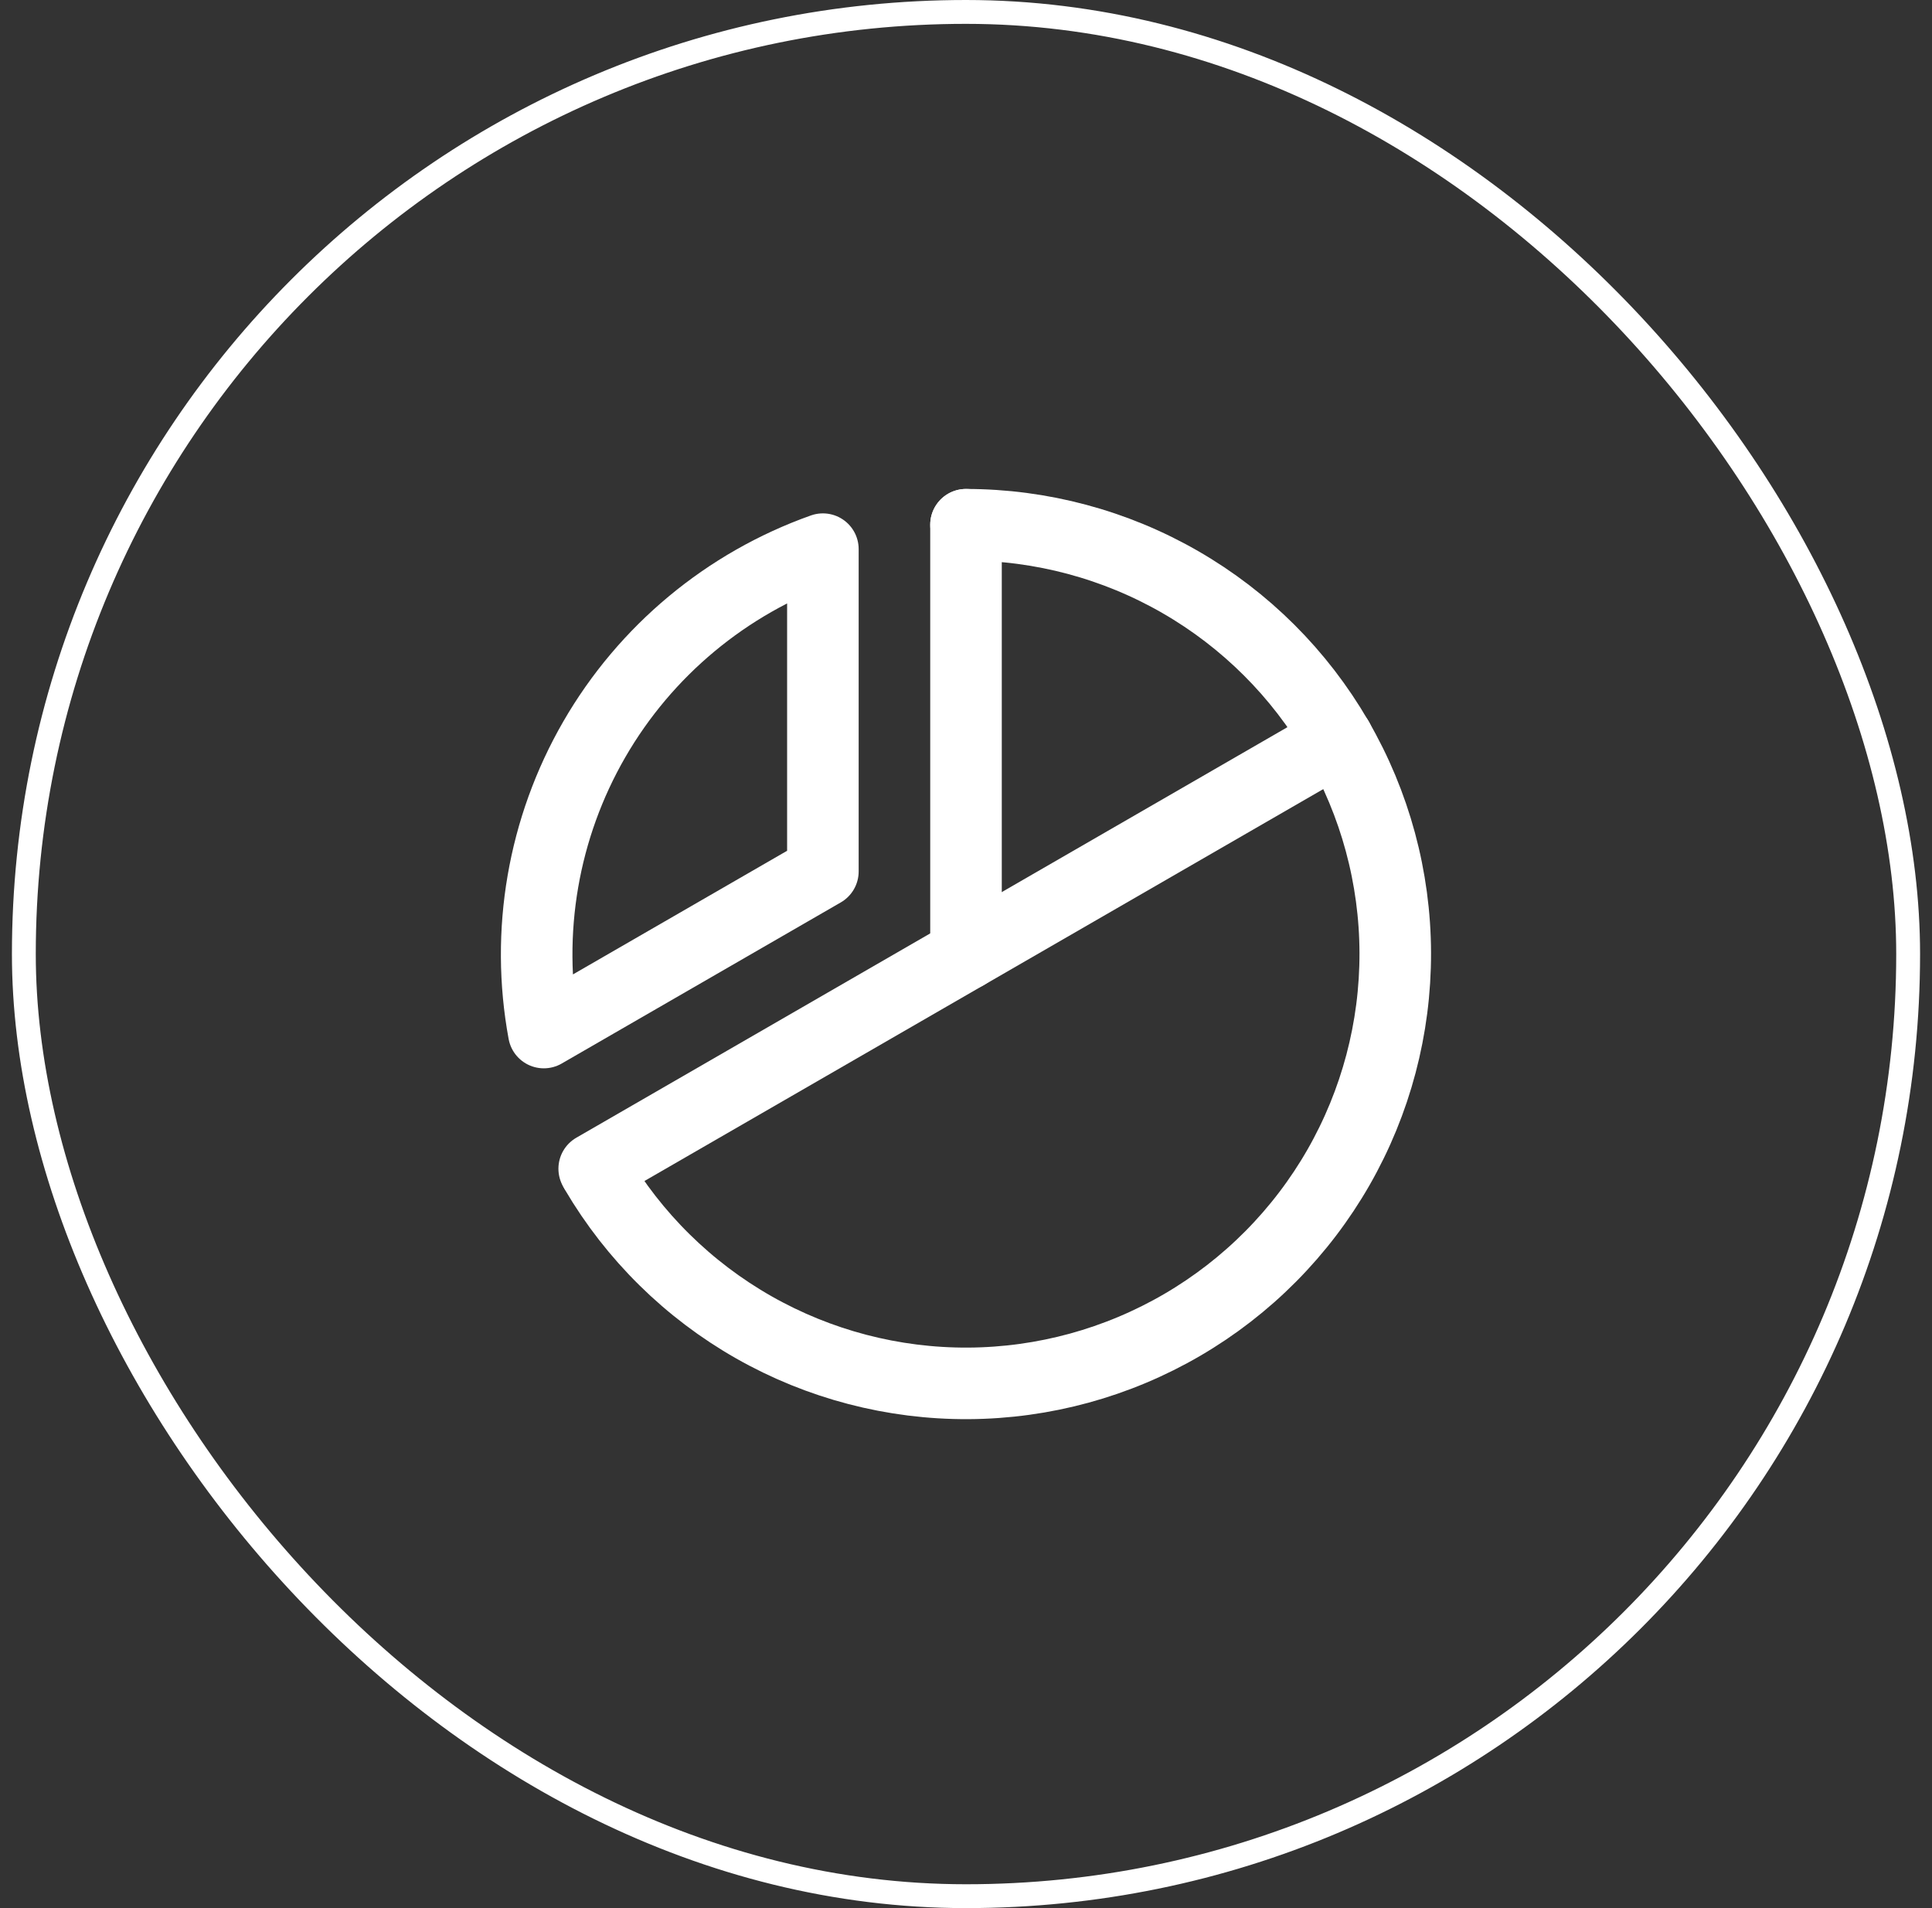
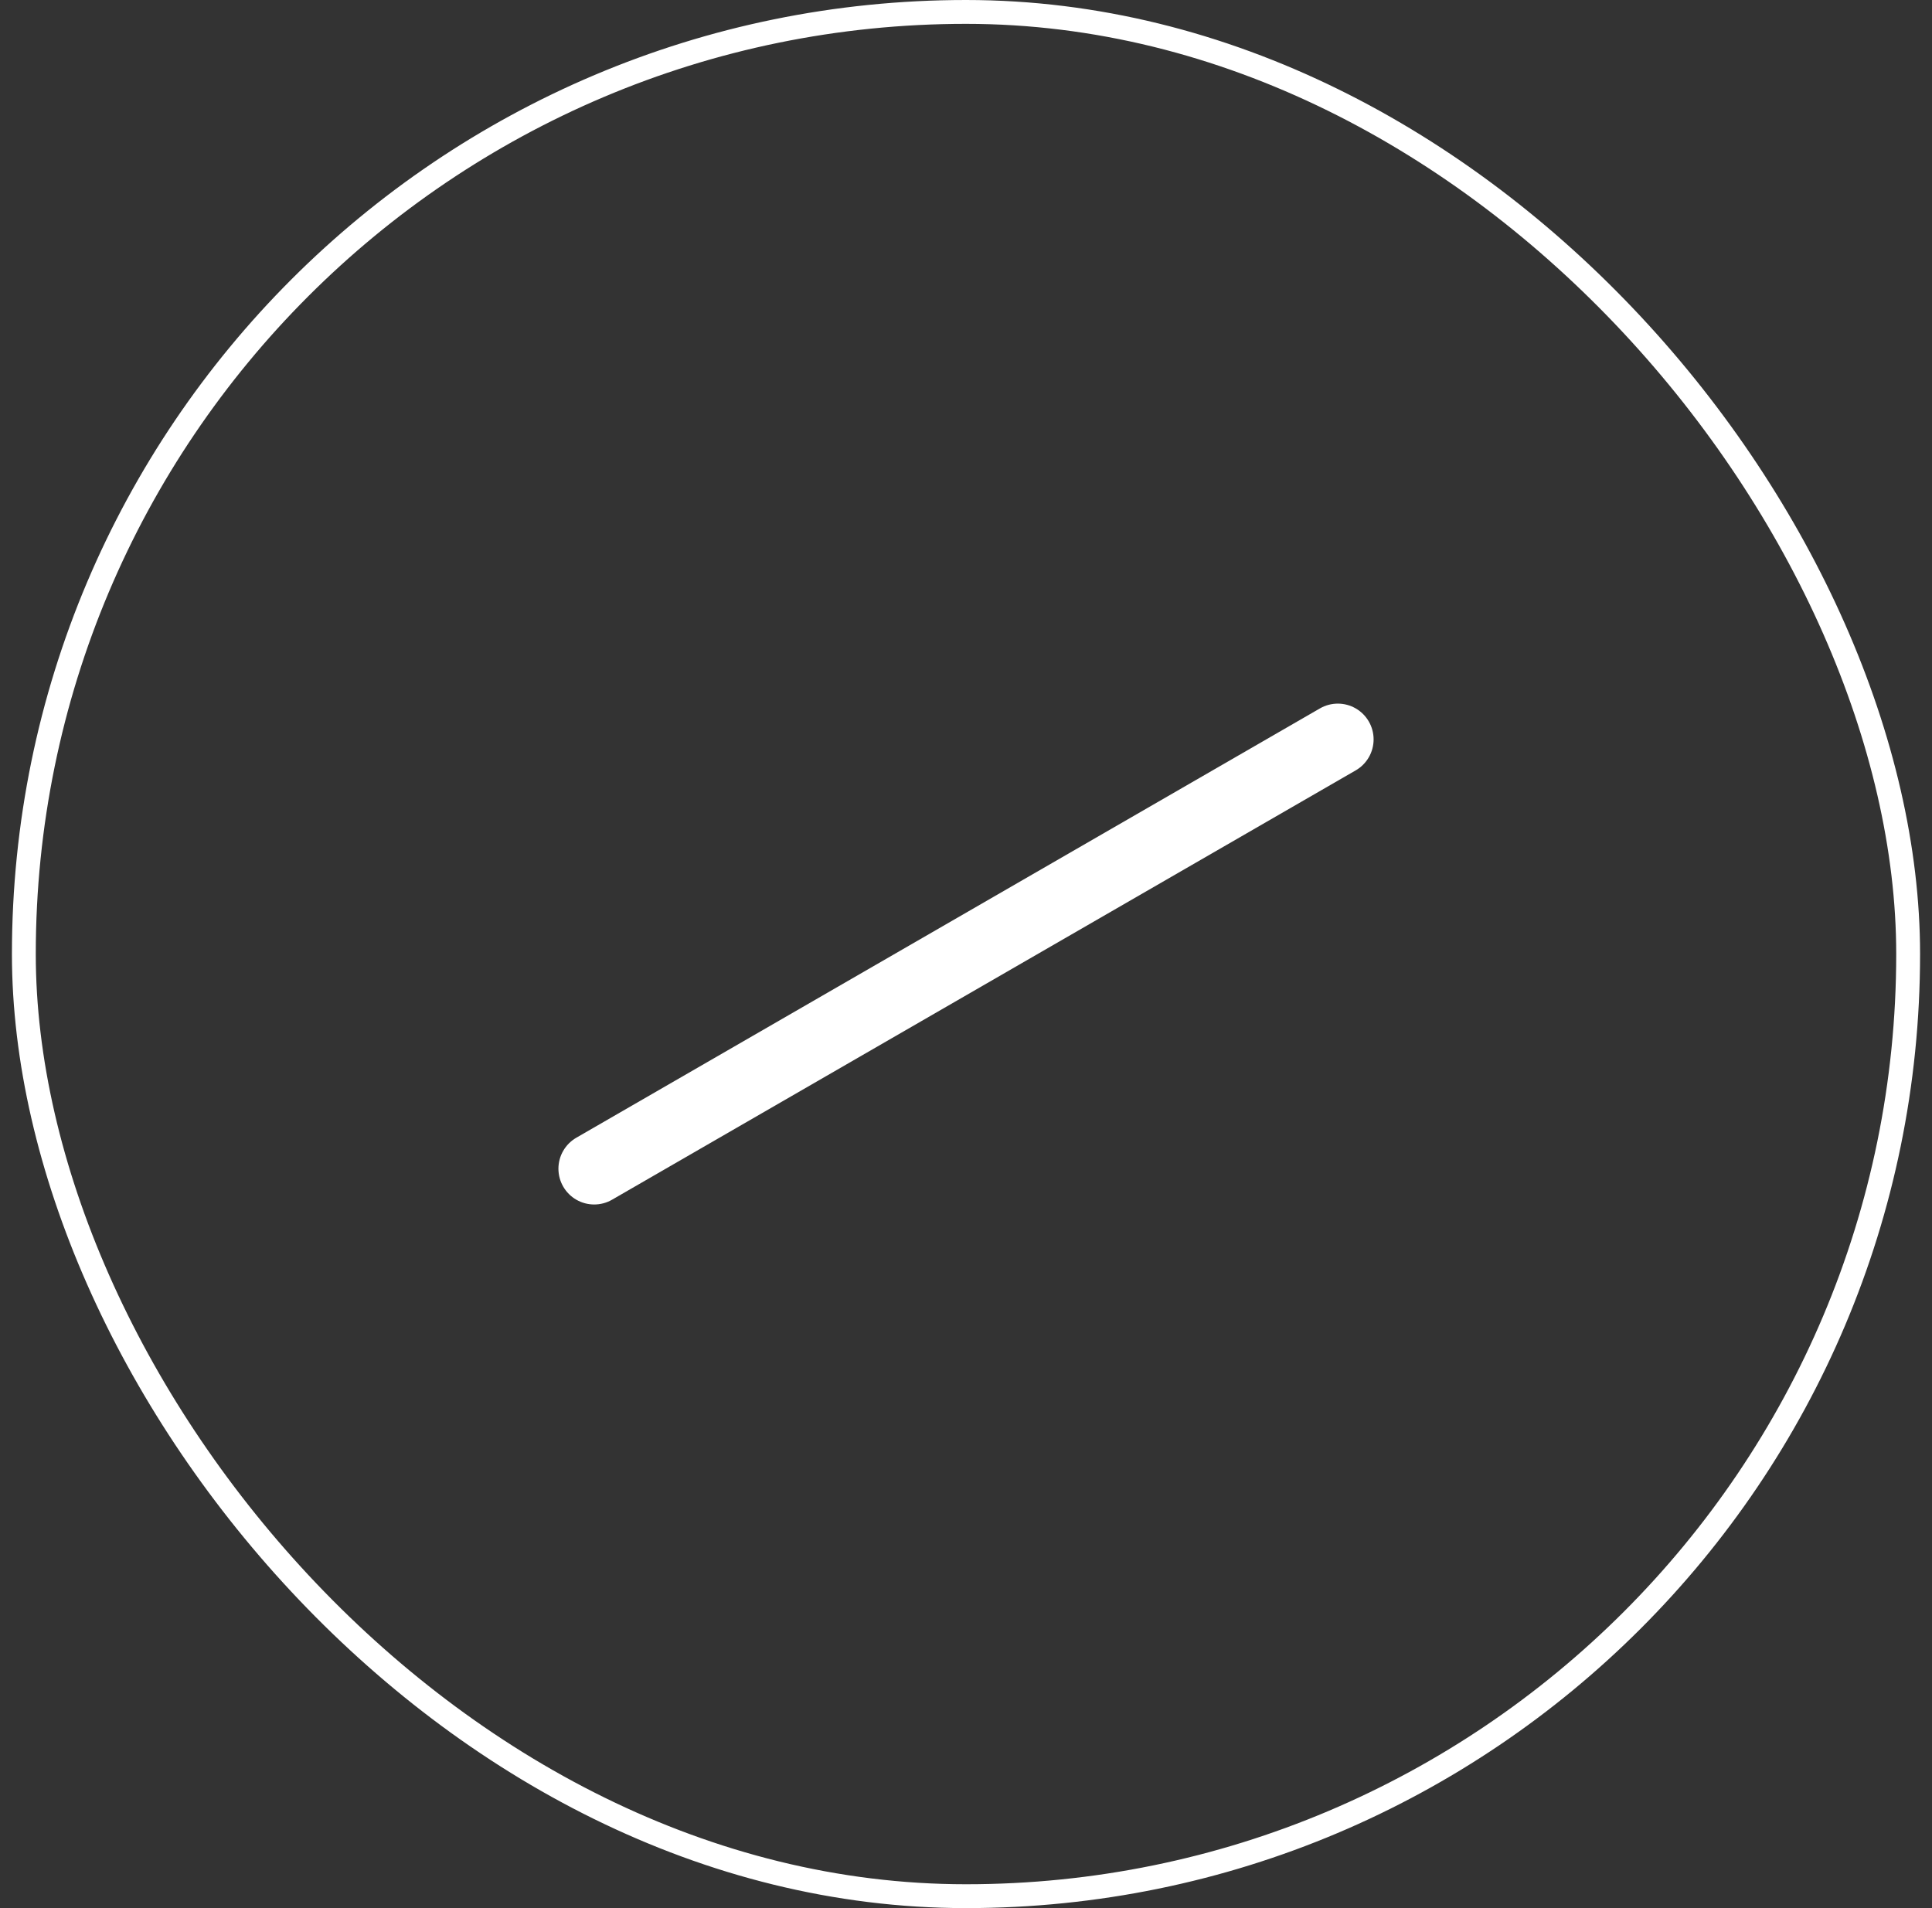
<svg xmlns="http://www.w3.org/2000/svg" width="81" height="80" viewBox="0 0 81 80" fill="none">
  <rect x="0" y="0" width="81" height="80" fill="#333333" stroke="none" />
  <rect x="1" y="0.5" width="79" height="79" rx="39.5" stroke="white" />
-   <path d="M40.5 40V22" stroke="white" stroke-width="3" stroke-linecap="round" stroke-linejoin="round" />
  <path d="M56.089 31L24.912 49" stroke="white" stroke-width="3" stroke-linecap="round" stroke-linejoin="round" />
-   <path d="M22.8 43.291C22.021 39.073 22.771 34.716 24.915 31.001C27.059 27.287 30.458 24.459 34.5 23.024V36.536L22.8 43.291Z" stroke="white" stroke-width="3" stroke-linecap="round" stroke-linejoin="round" />
-   <path d="M40.5 22C43.654 22.001 46.752 22.83 49.484 24.404C52.217 25.979 54.487 28.244 56.069 30.972C57.651 33.7 58.488 36.796 58.497 39.95C58.505 43.104 57.685 46.204 56.119 48.941C54.552 51.678 52.294 53.956 49.571 55.545C46.847 57.135 43.754 57.982 40.6 58C37.447 58.018 34.343 57.207 31.602 55.649C28.86 54.09 26.576 51.839 24.978 49.12" stroke="white" stroke-width="3" stroke-linecap="round" stroke-linejoin="round" />
</svg>